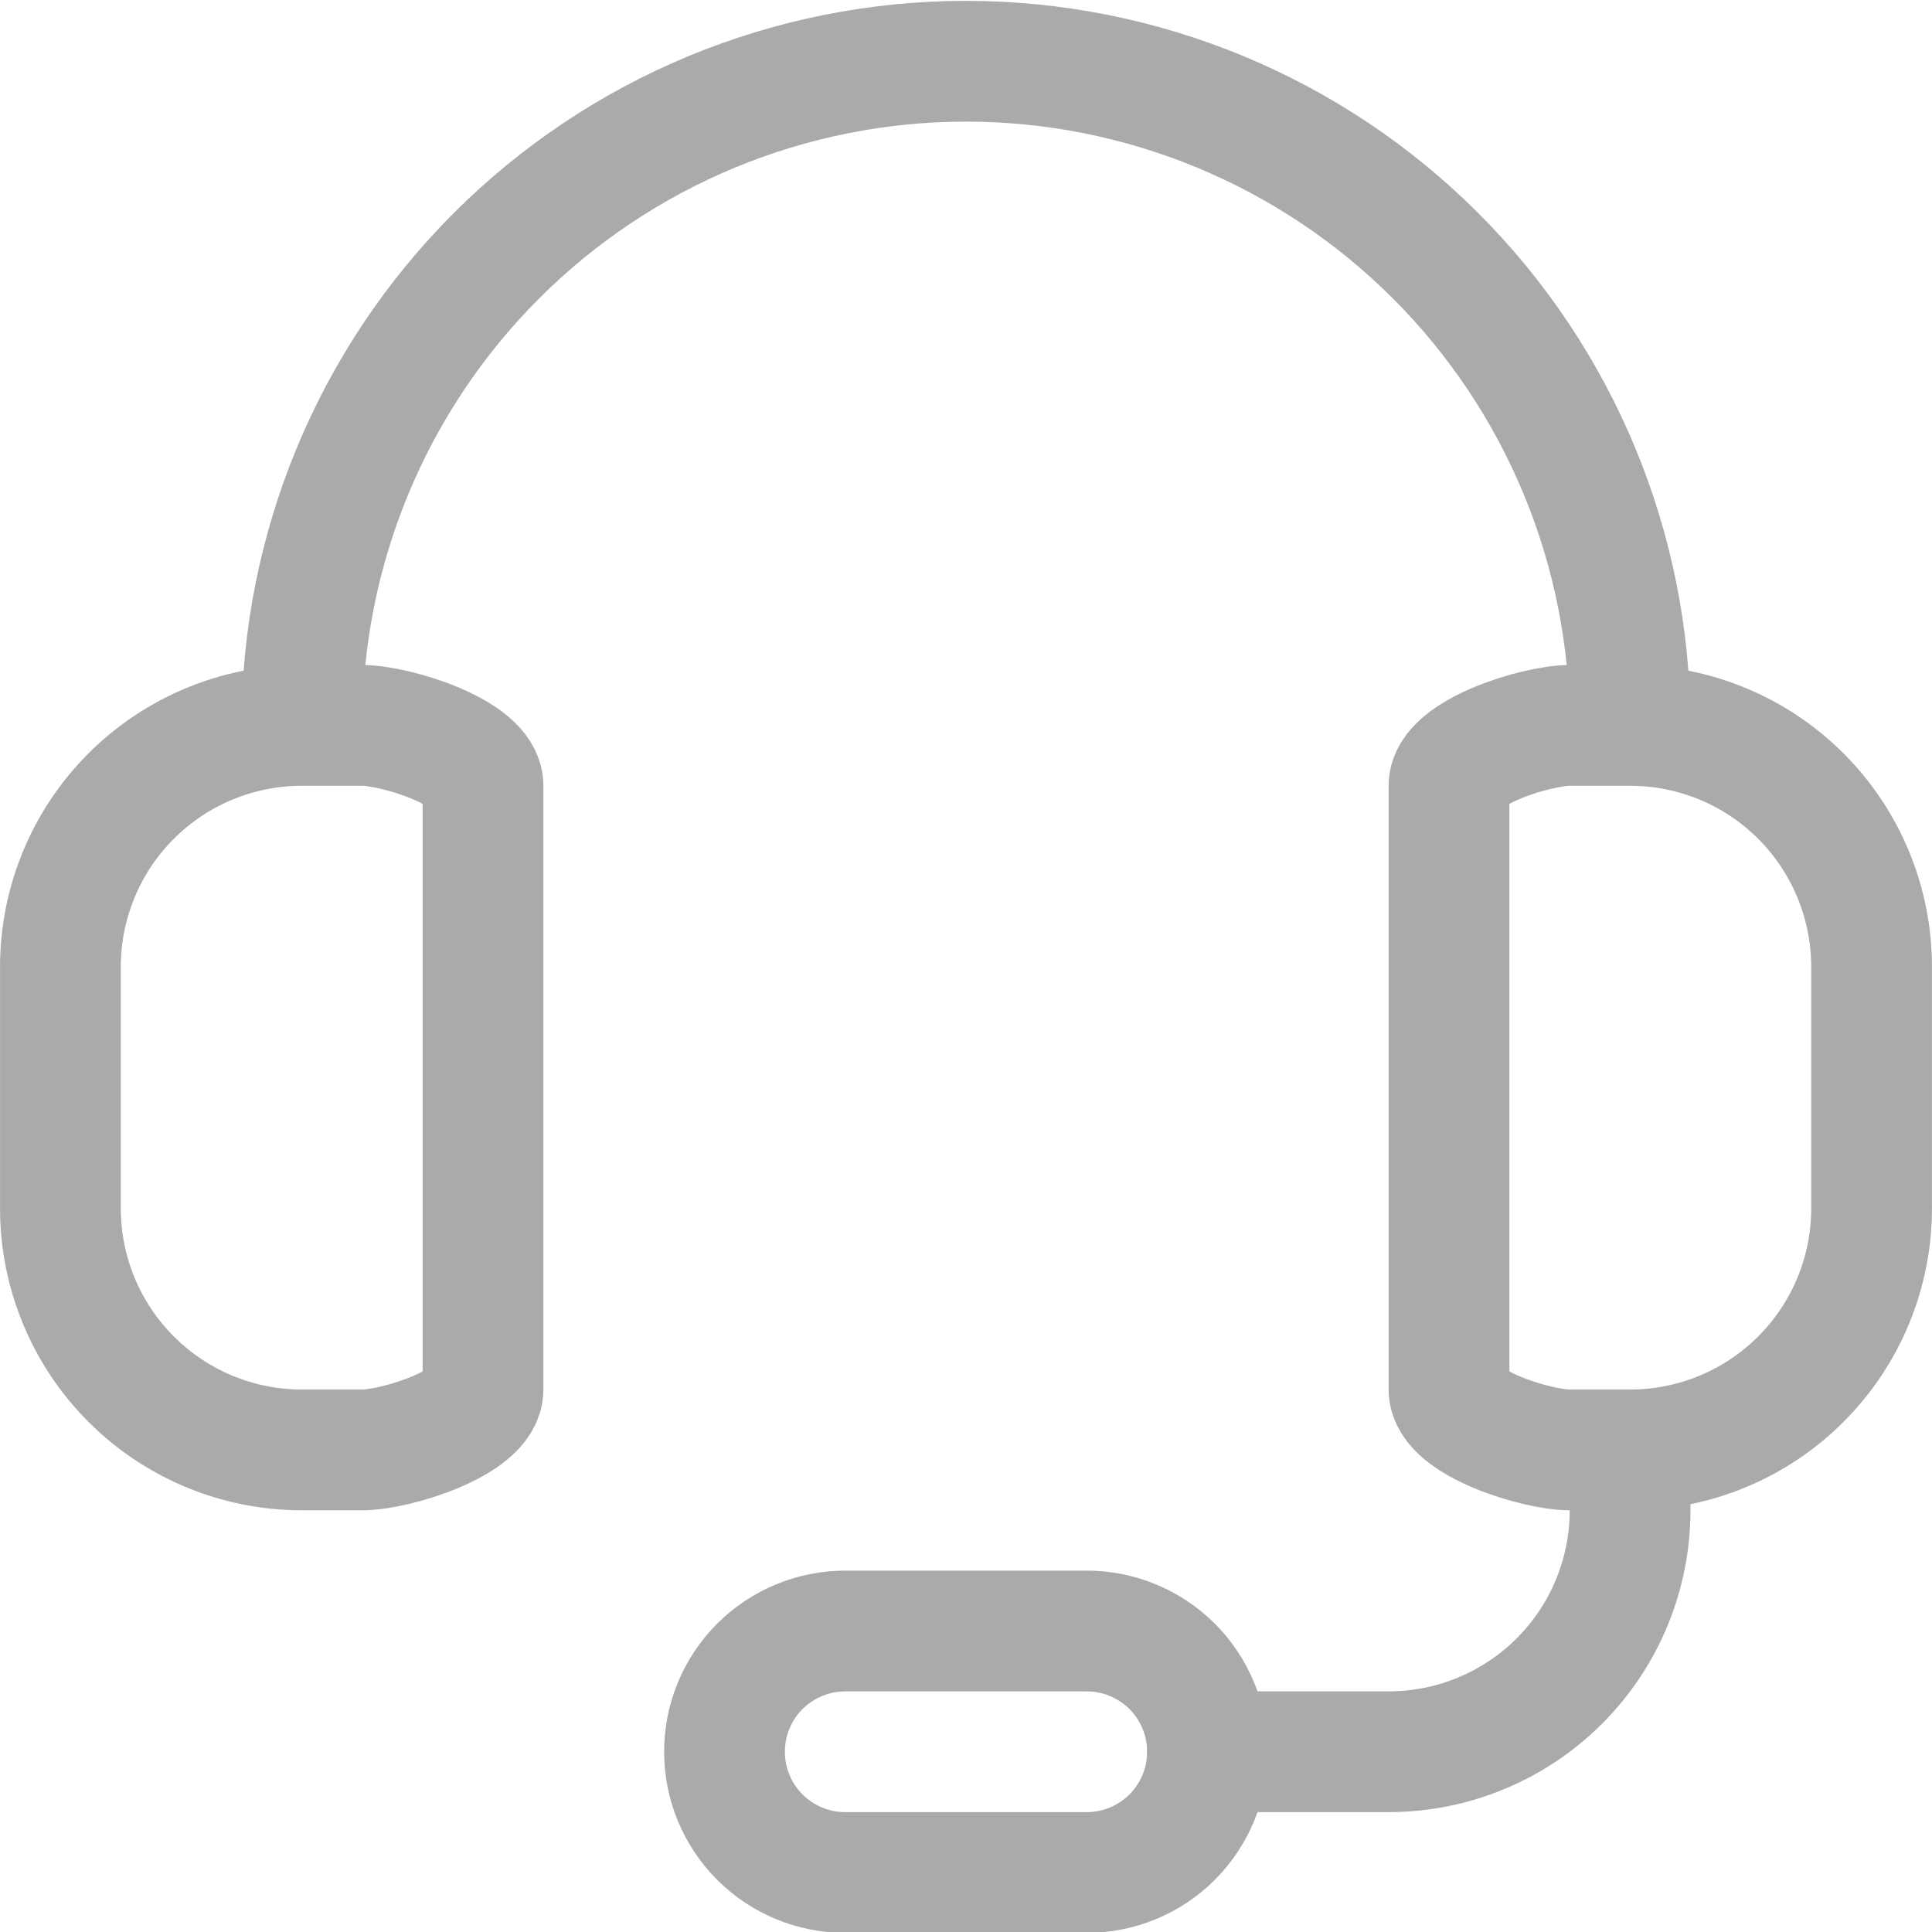
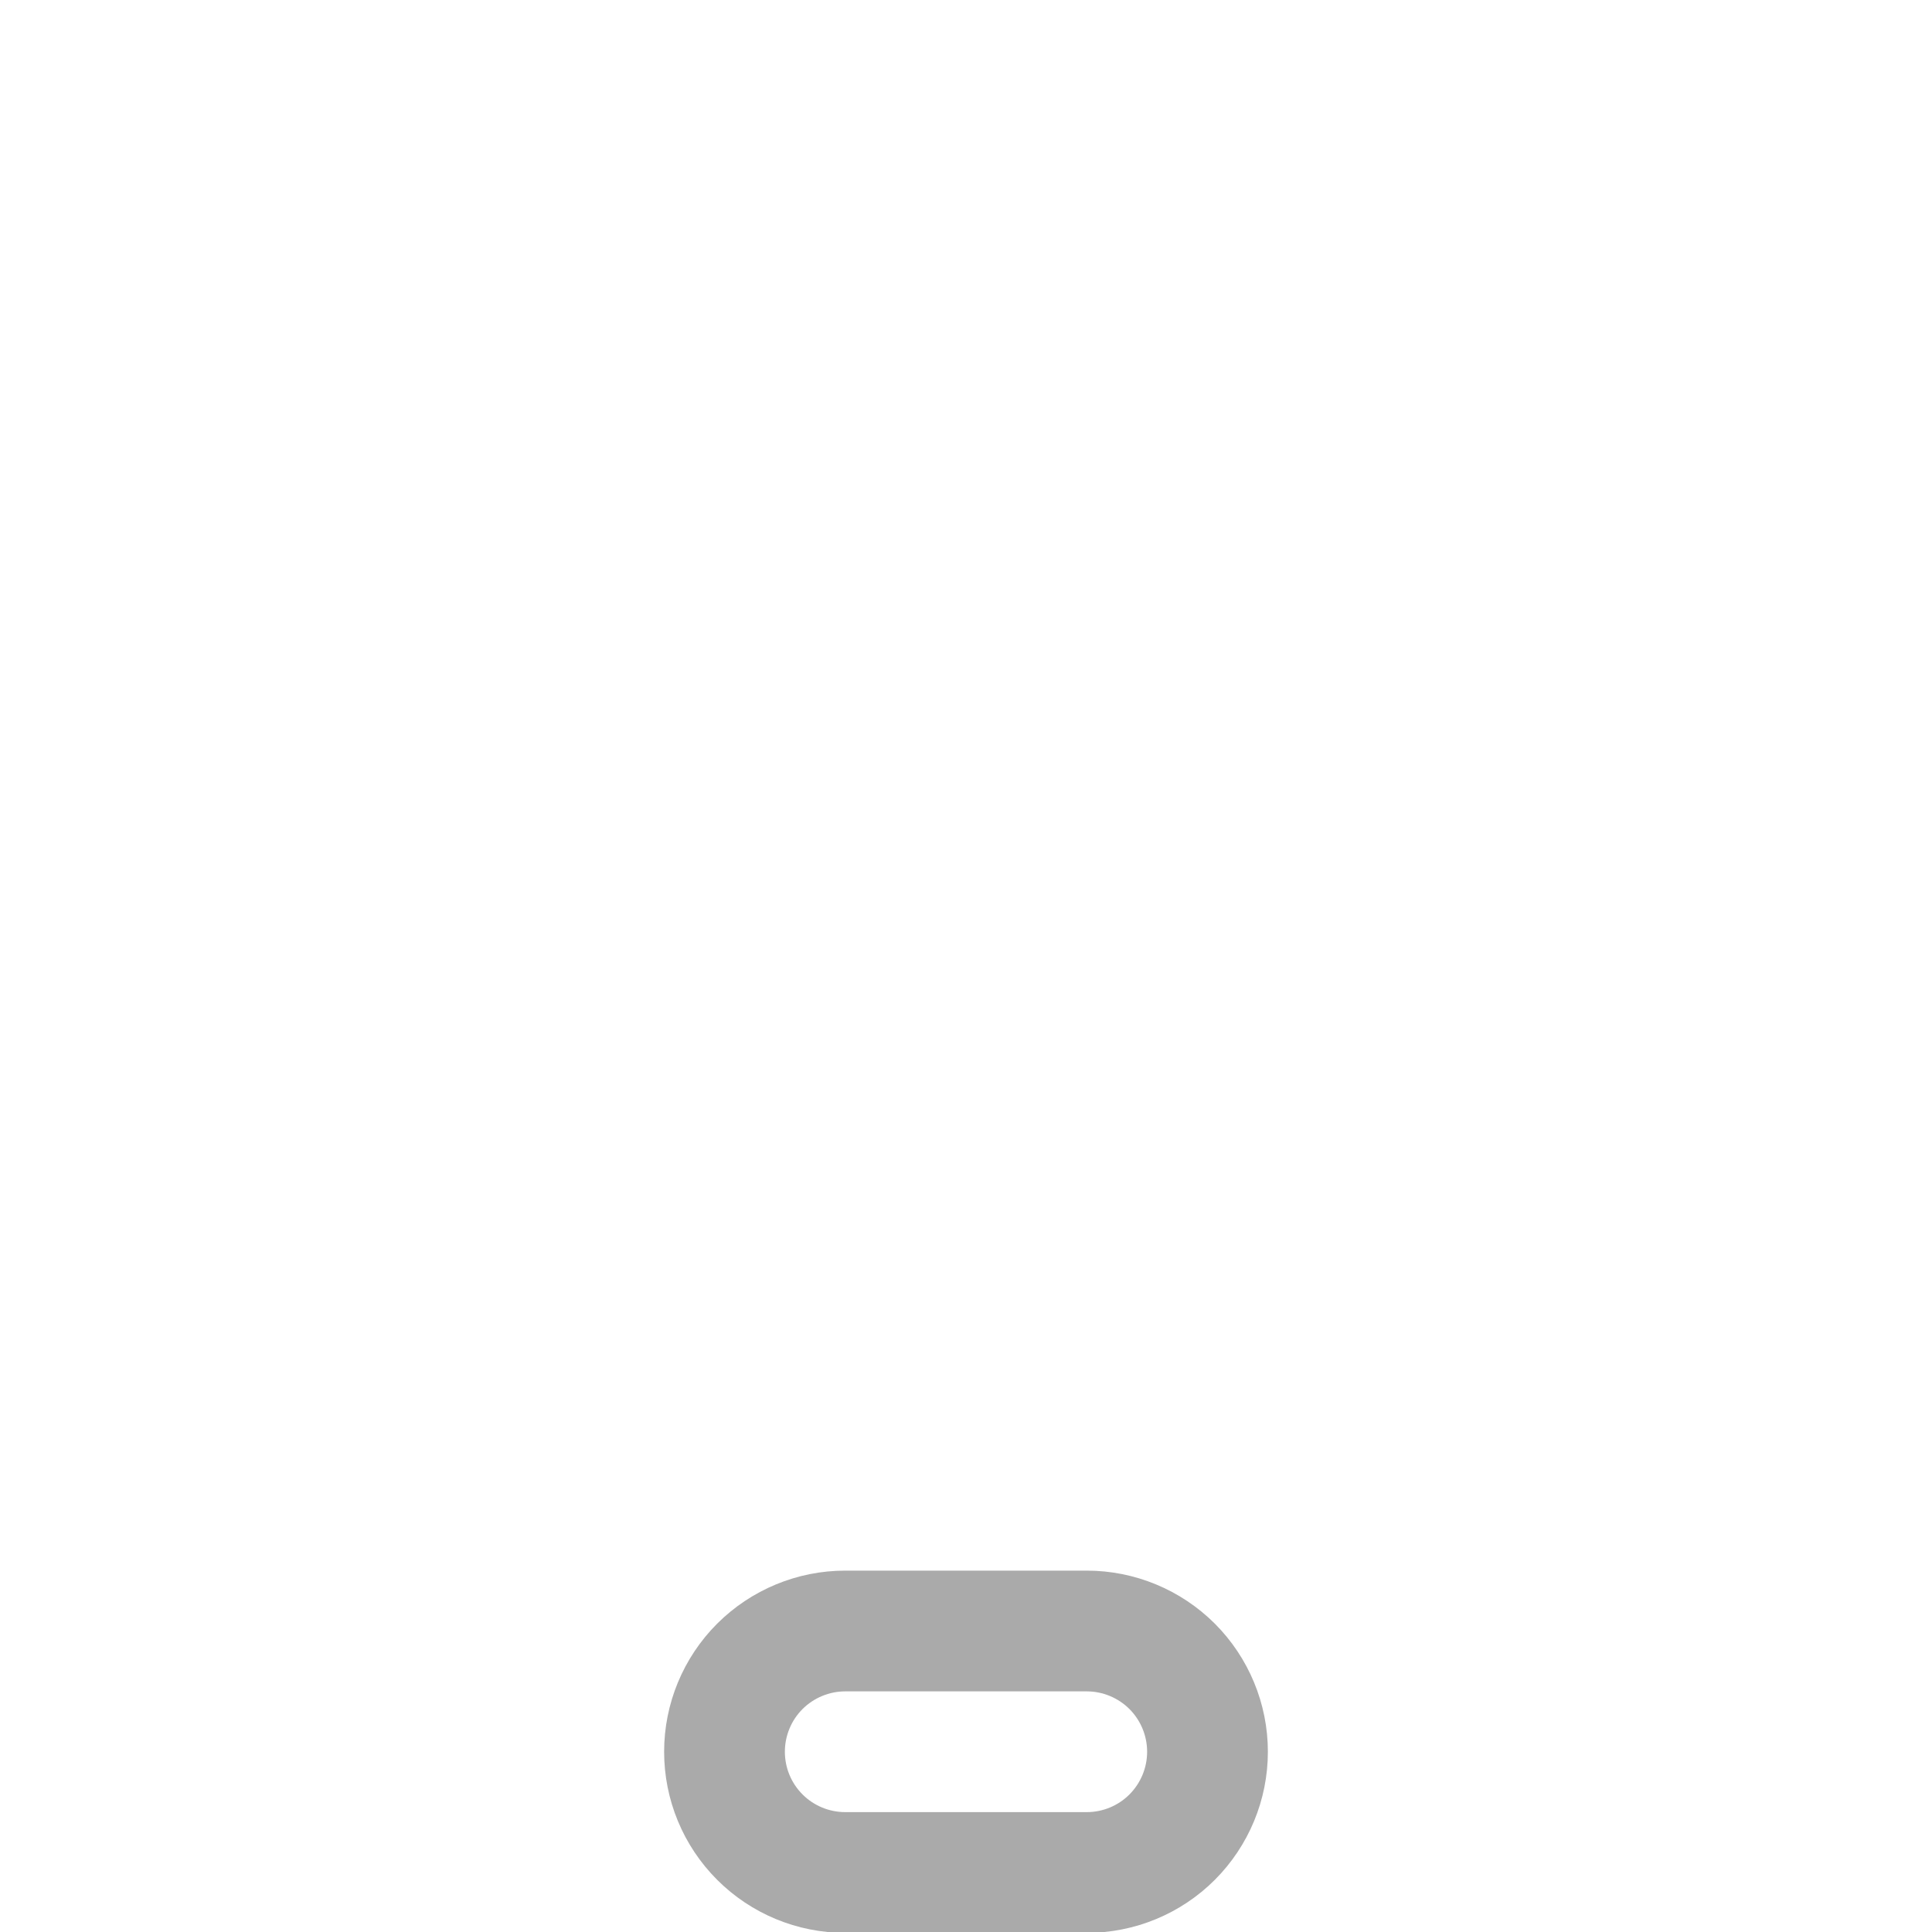
<svg xmlns="http://www.w3.org/2000/svg" fill="none" viewBox="0 0 30 30" height="30" width="30">
-   <path stroke-linejoin="round" stroke-linecap="round" stroke-width="1.875" stroke="#AAAAAA" d="M4.688 11.264C3.693 11.264 2.739 11.659 2.036 12.362C1.333 13.065 0.938 14.019 0.938 15.014V18.764C0.938 19.758 1.333 20.712 2.036 21.415C2.739 22.119 3.693 22.514 4.688 22.514H5.625C6.143 22.514 7.5 22.094 7.5 21.576V12.201C7.5 11.684 6.143 11.264 5.625 11.264H4.688ZM4.688 11.264C4.688 8.529 5.774 5.906 7.708 3.972C9.642 2.038 12.265 0.951 15 0.951C17.735 0.951 20.358 2.038 22.292 3.972C24.226 5.906 25.312 8.529 25.312 11.264M25.312 22.514H24.375C23.858 22.514 22.5 22.094 22.5 21.576V12.201C22.5 11.684 23.858 11.264 24.375 11.264H25.312M25.312 22.514C26.307 22.514 27.261 22.119 27.964 21.415C28.667 20.712 29.062 19.758 29.062 18.764V15.014C29.062 14.019 28.667 13.065 27.964 12.362C27.261 11.659 26.307 11.264 25.312 11.264M25.312 22.514V23.451C25.312 24.446 24.917 25.4 24.214 26.103C23.511 26.806 22.557 27.201 21.562 27.201H18.75" />
  <path stroke-linejoin="round" stroke-linecap="round" stroke-width="1.875" stroke="#AAAAAA" d="M16.875 29.076H13.125C12.628 29.076 12.151 28.879 11.799 28.527C11.447 28.175 11.25 27.699 11.25 27.201C11.25 26.704 11.447 26.227 11.799 25.875C12.151 25.524 12.628 25.326 13.125 25.326H16.875C17.372 25.326 17.849 25.524 18.201 25.875C18.552 26.227 18.75 26.704 18.75 27.201C18.75 27.699 18.552 28.175 18.201 28.527C17.849 28.879 17.372 29.076 16.875 29.076Z" />
</svg>